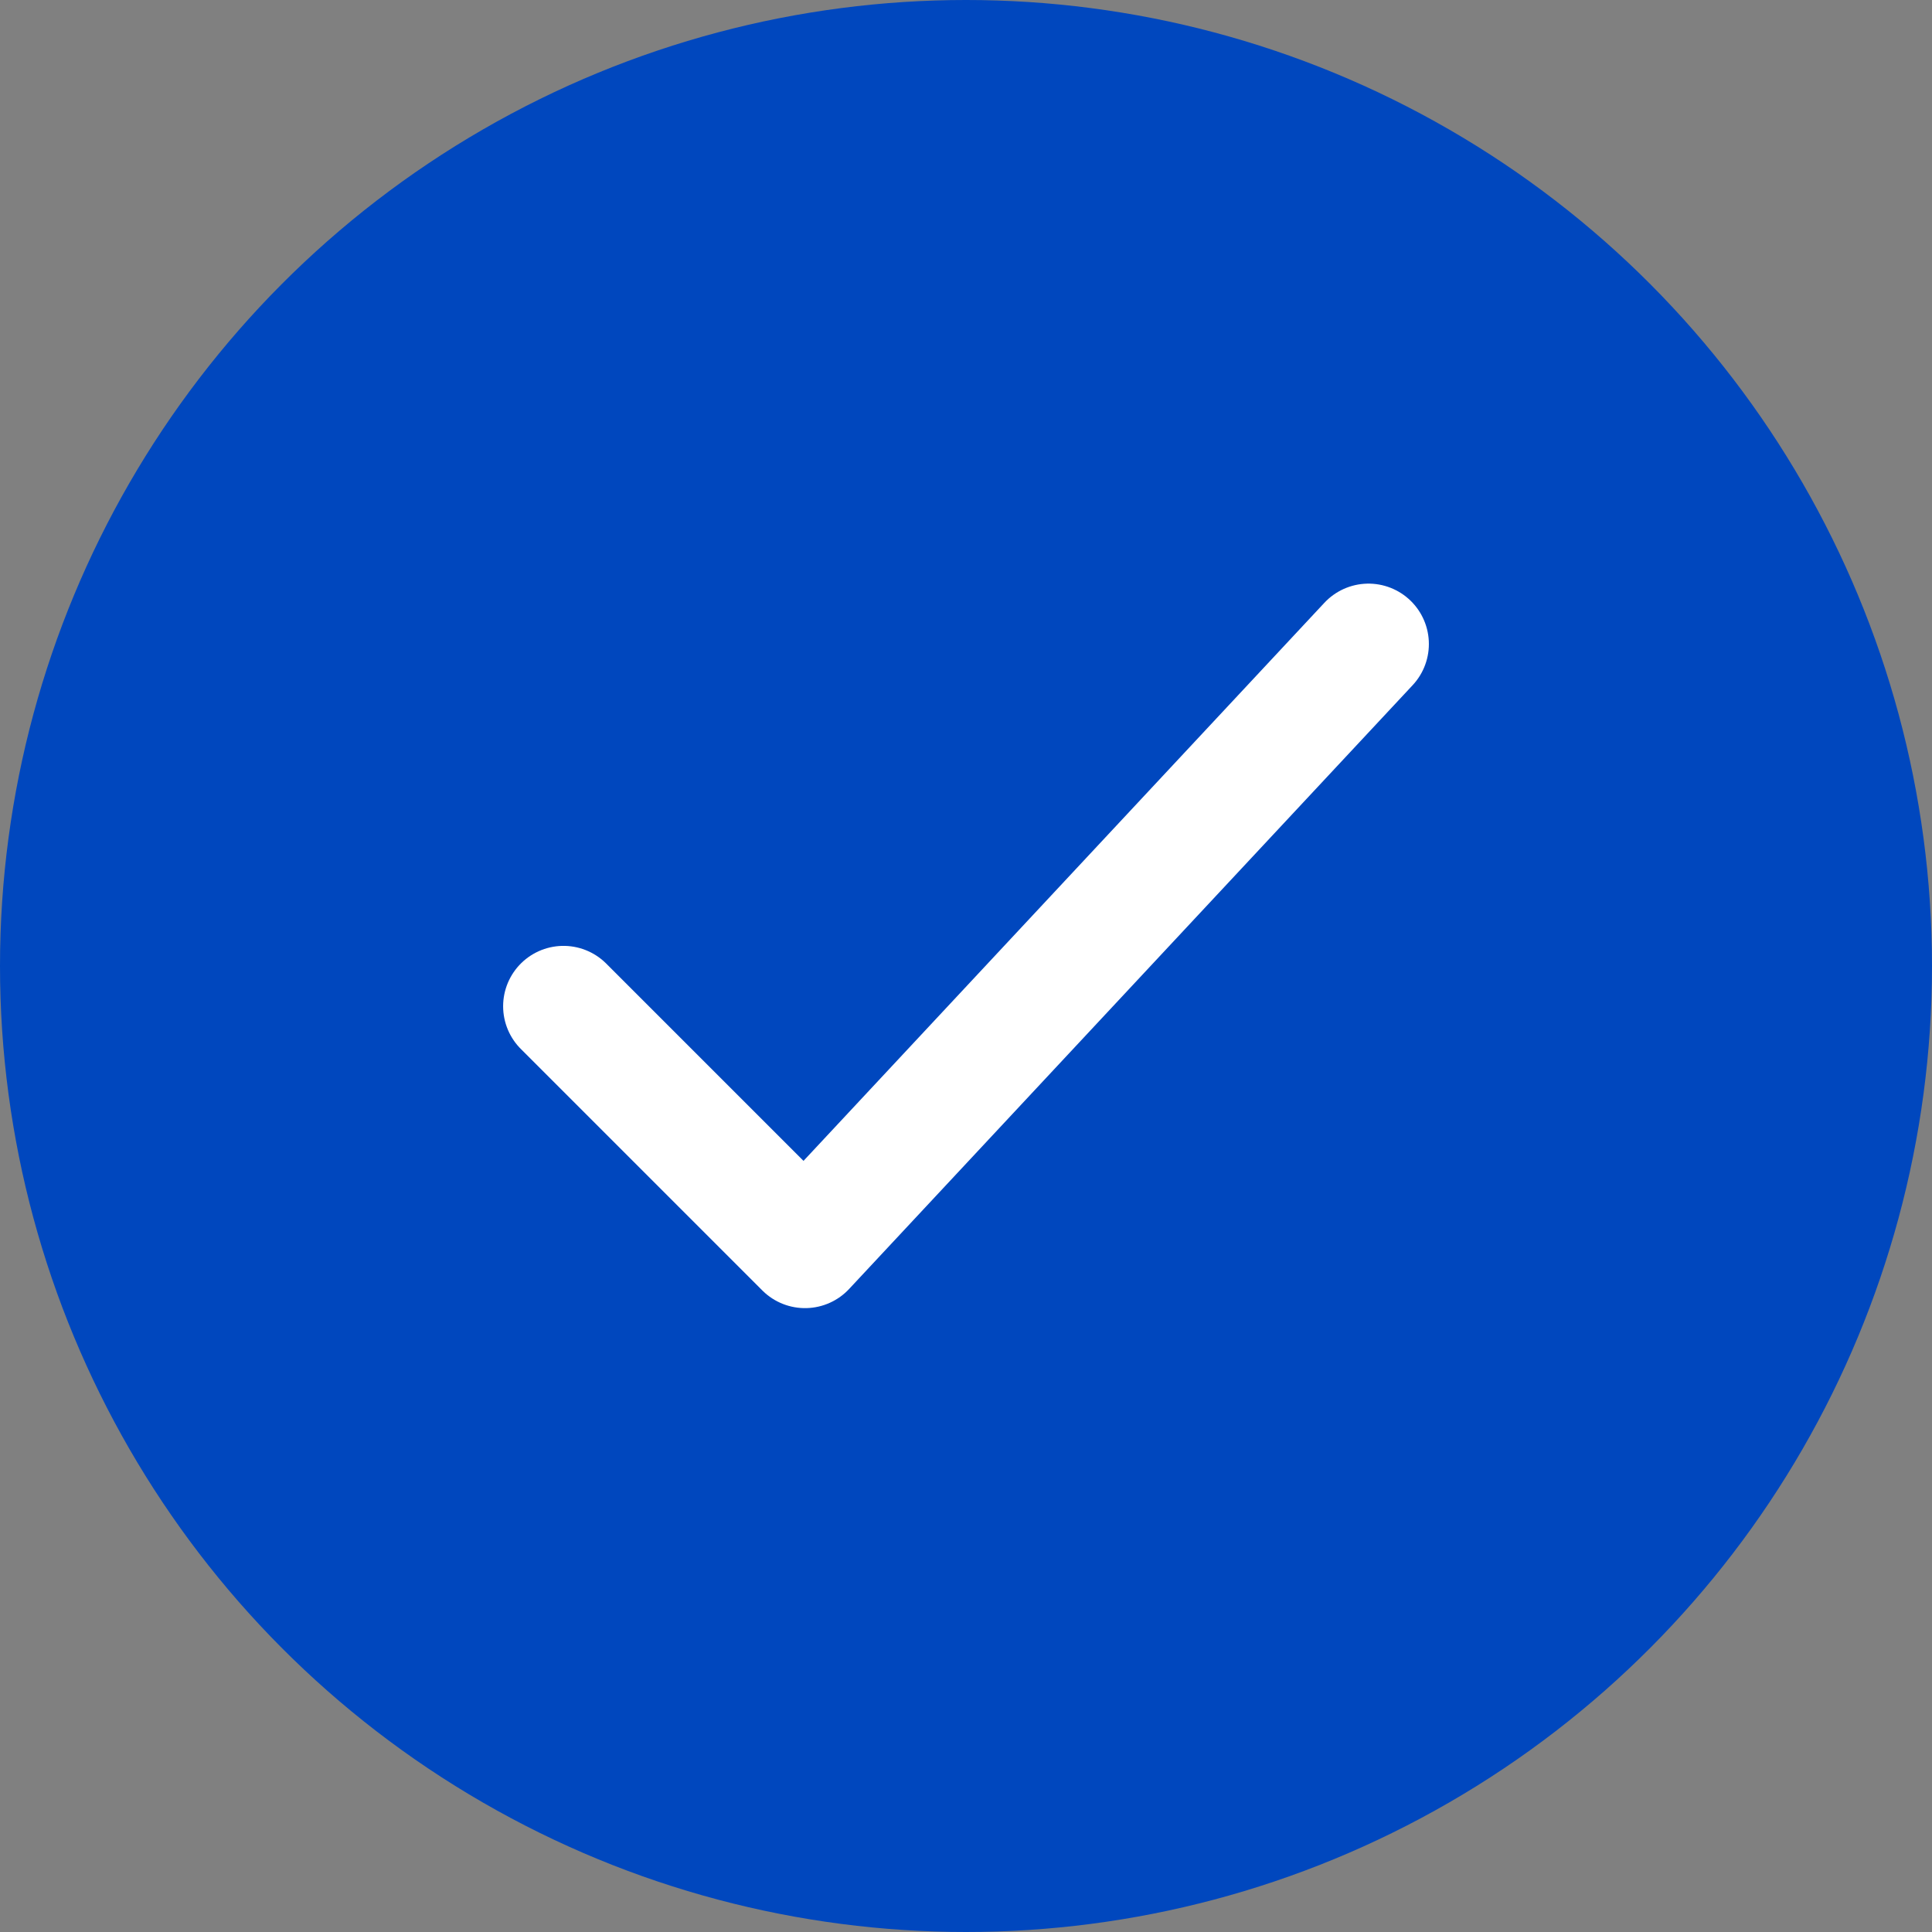
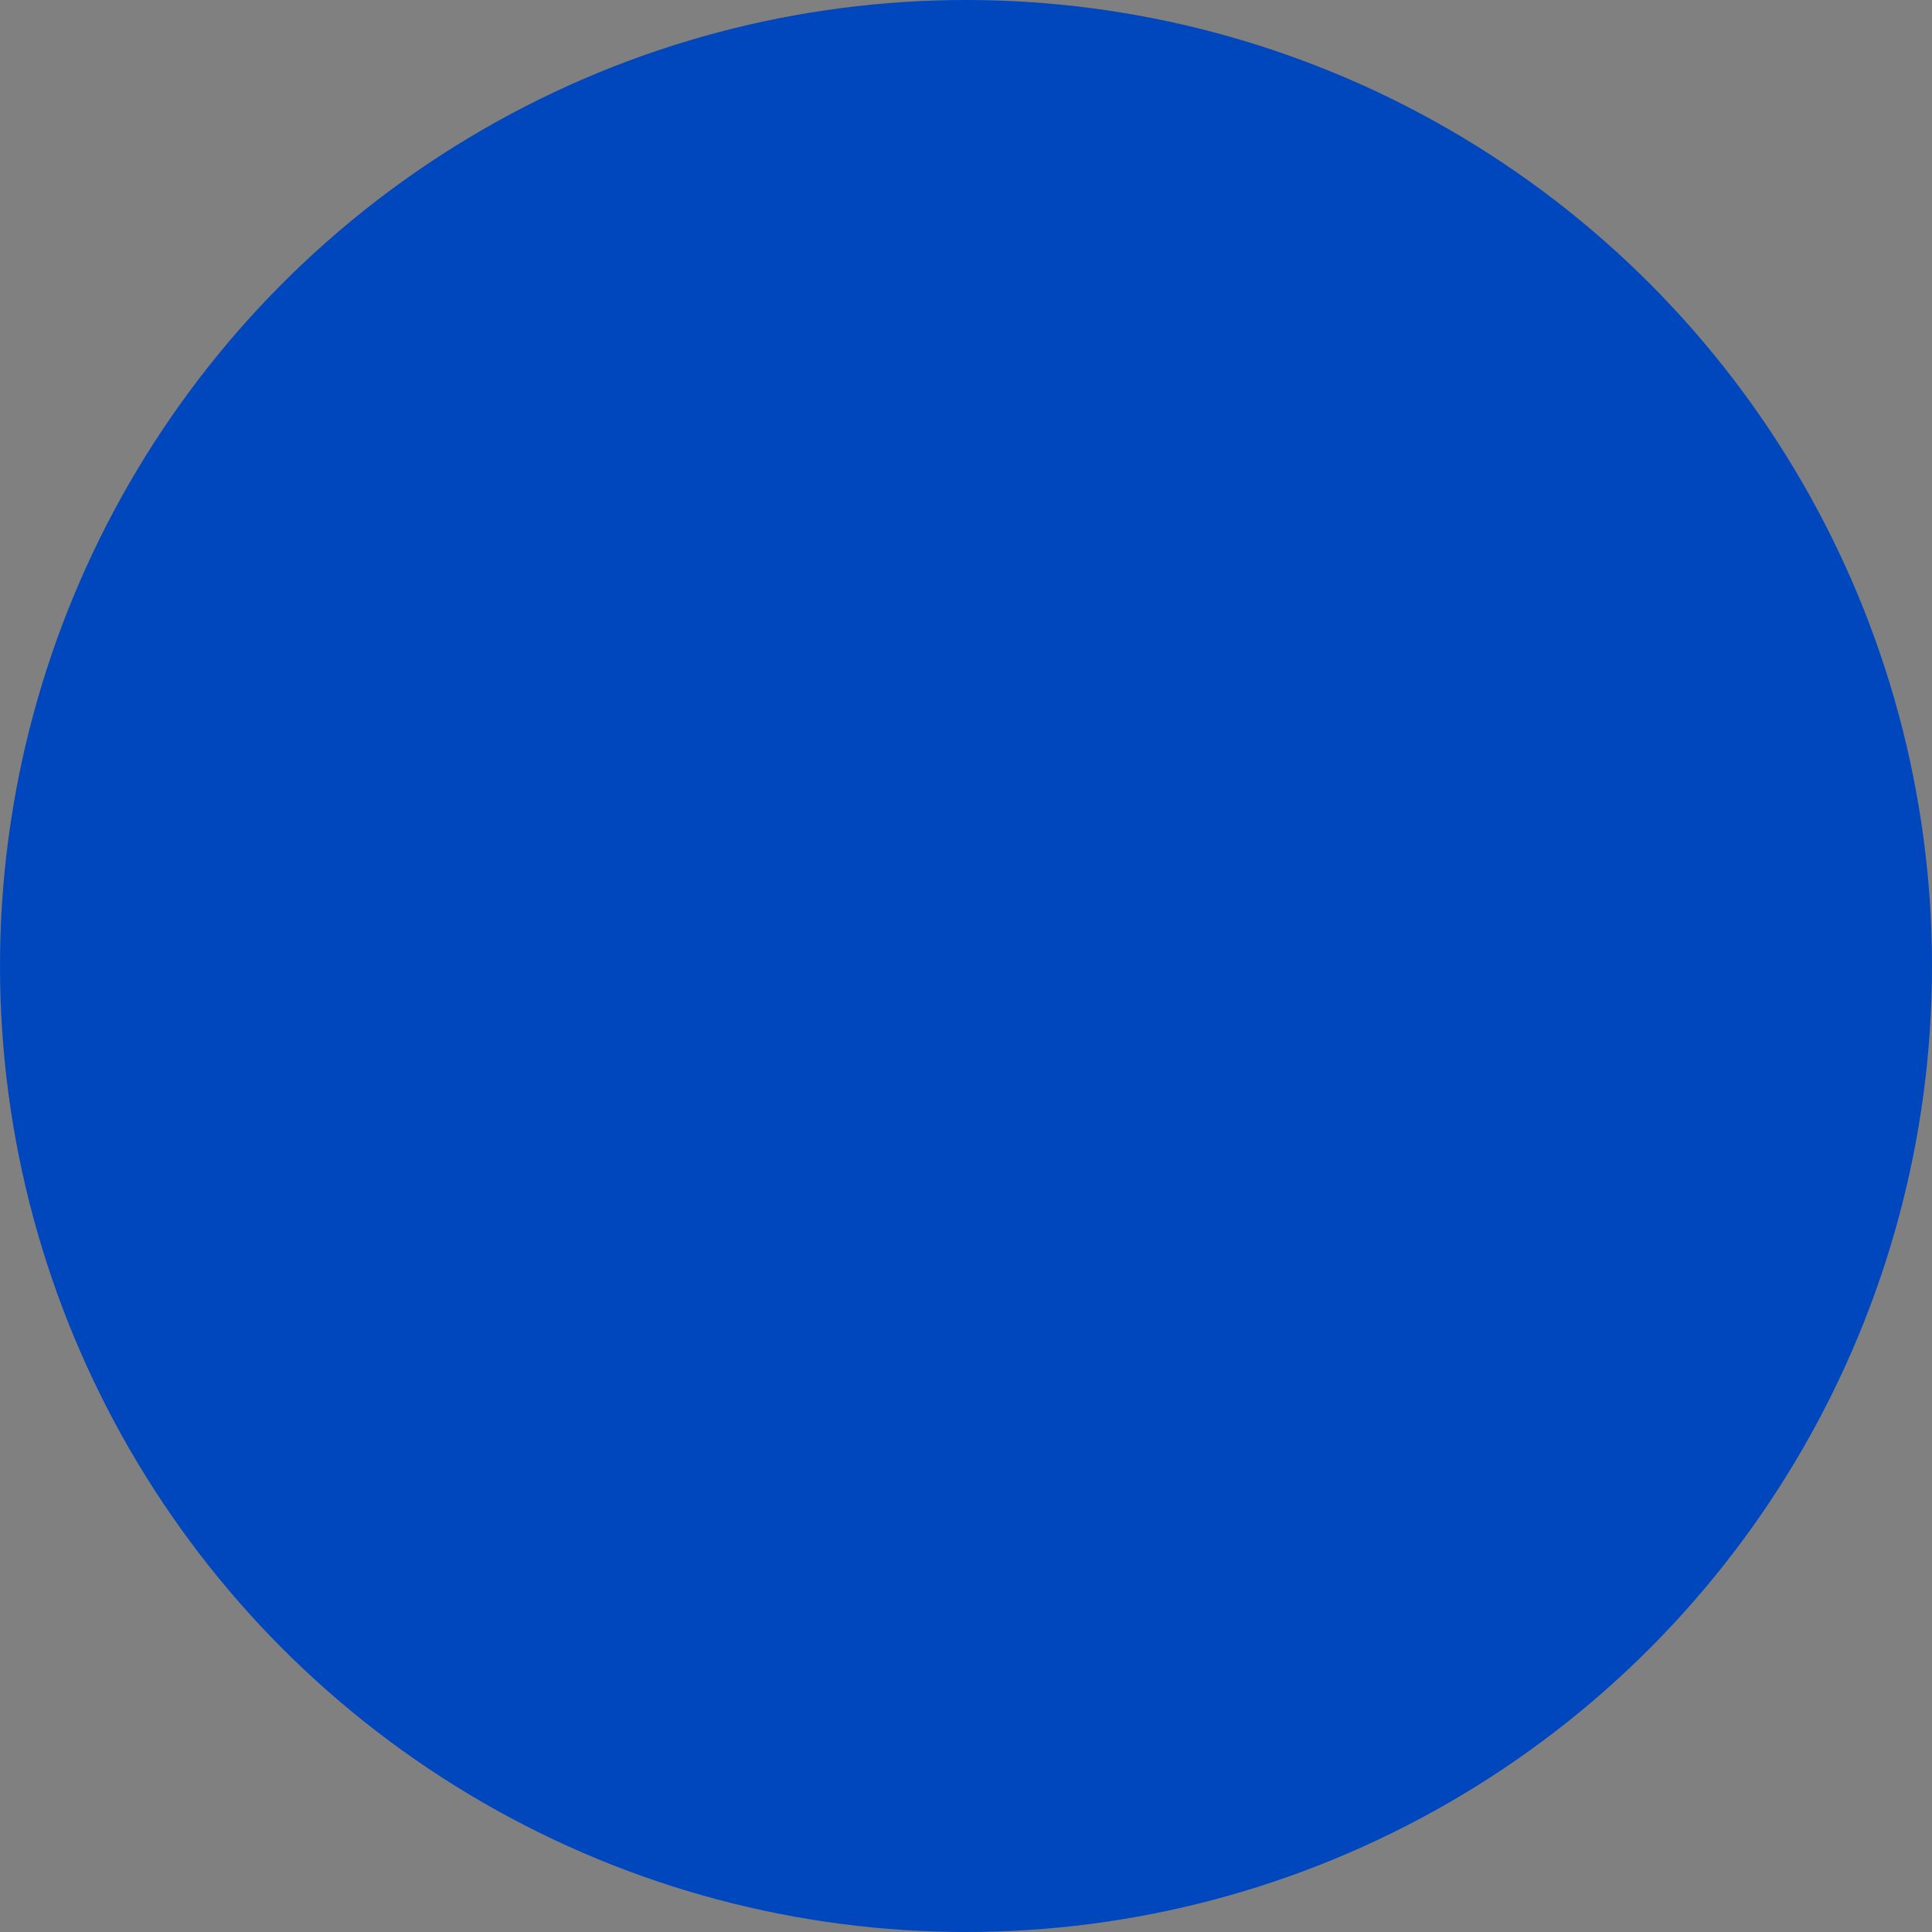
<svg xmlns="http://www.w3.org/2000/svg" width="24" height="24" viewBox="0 0 24 24" fill="none">
  <rect x="0" y="0" width="24" height="24" fill="#808080" stroke="none" />
  <circle cx="12" cy="12" r="12" fill="#0047BE" />
-   <path d="M17 8L10 15.5L7 12.5" stroke="white" stroke-width="1.5" stroke-linecap="round" stroke-linejoin="round" />
</svg>